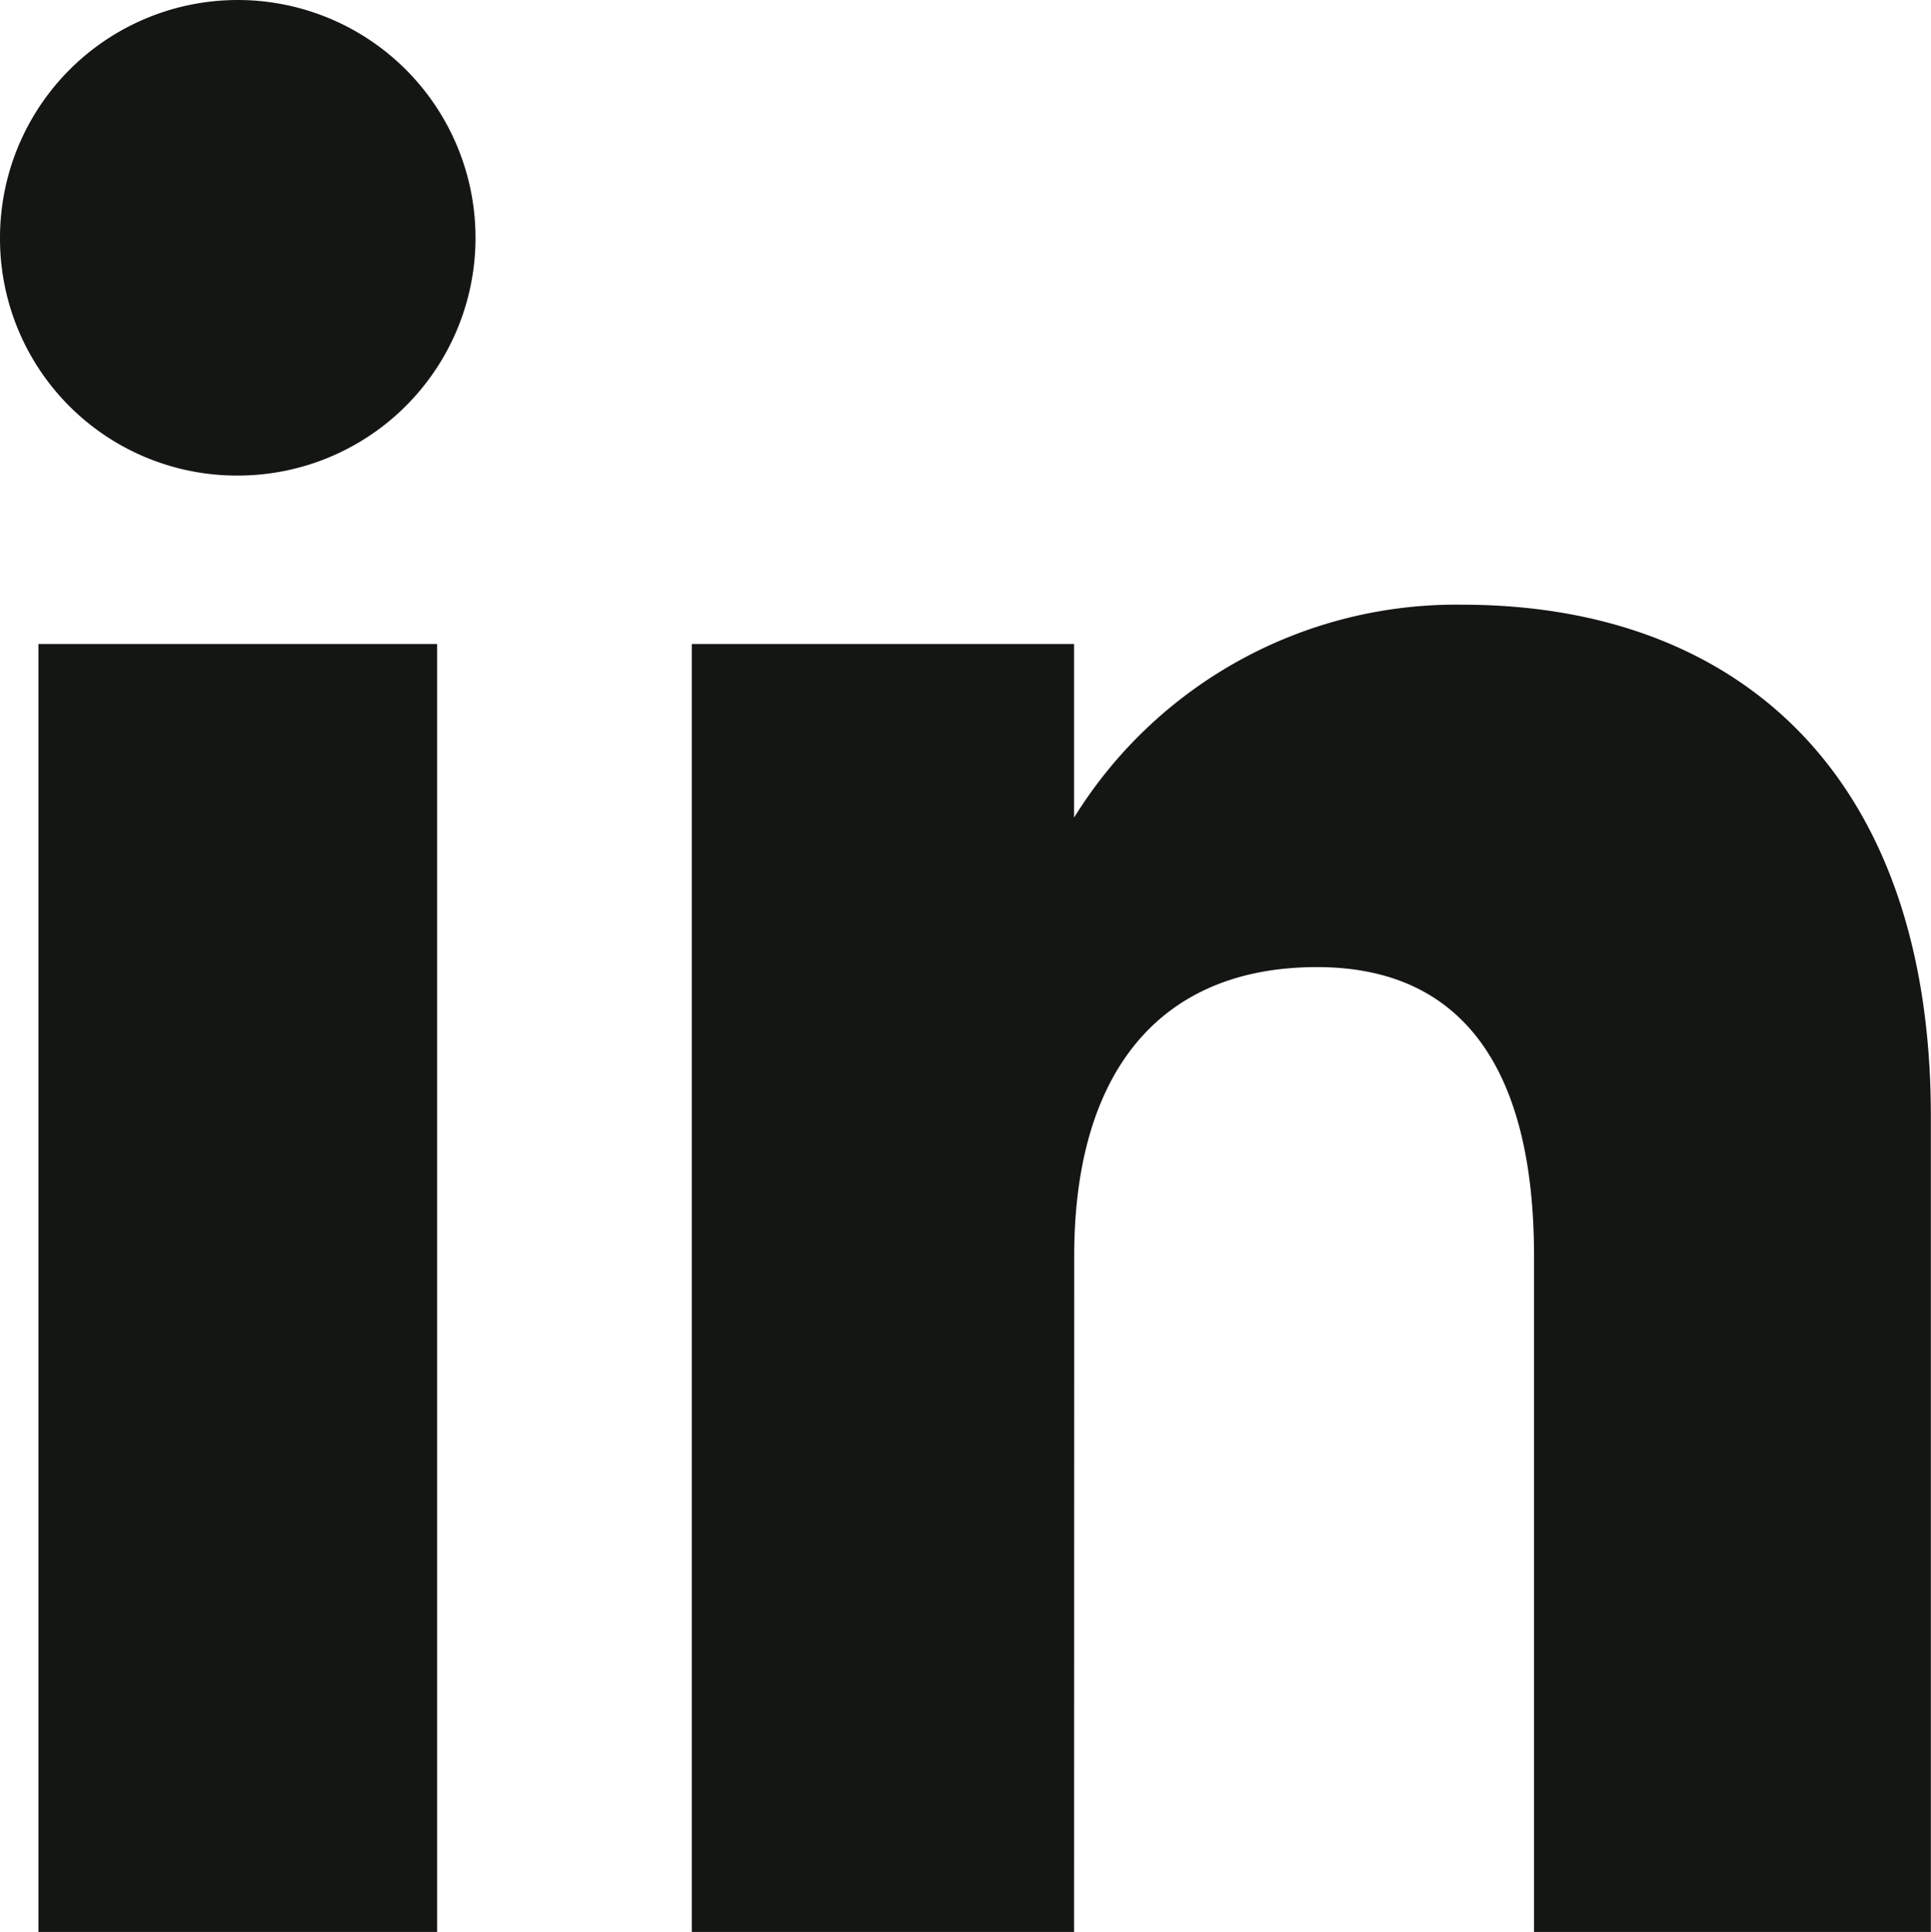
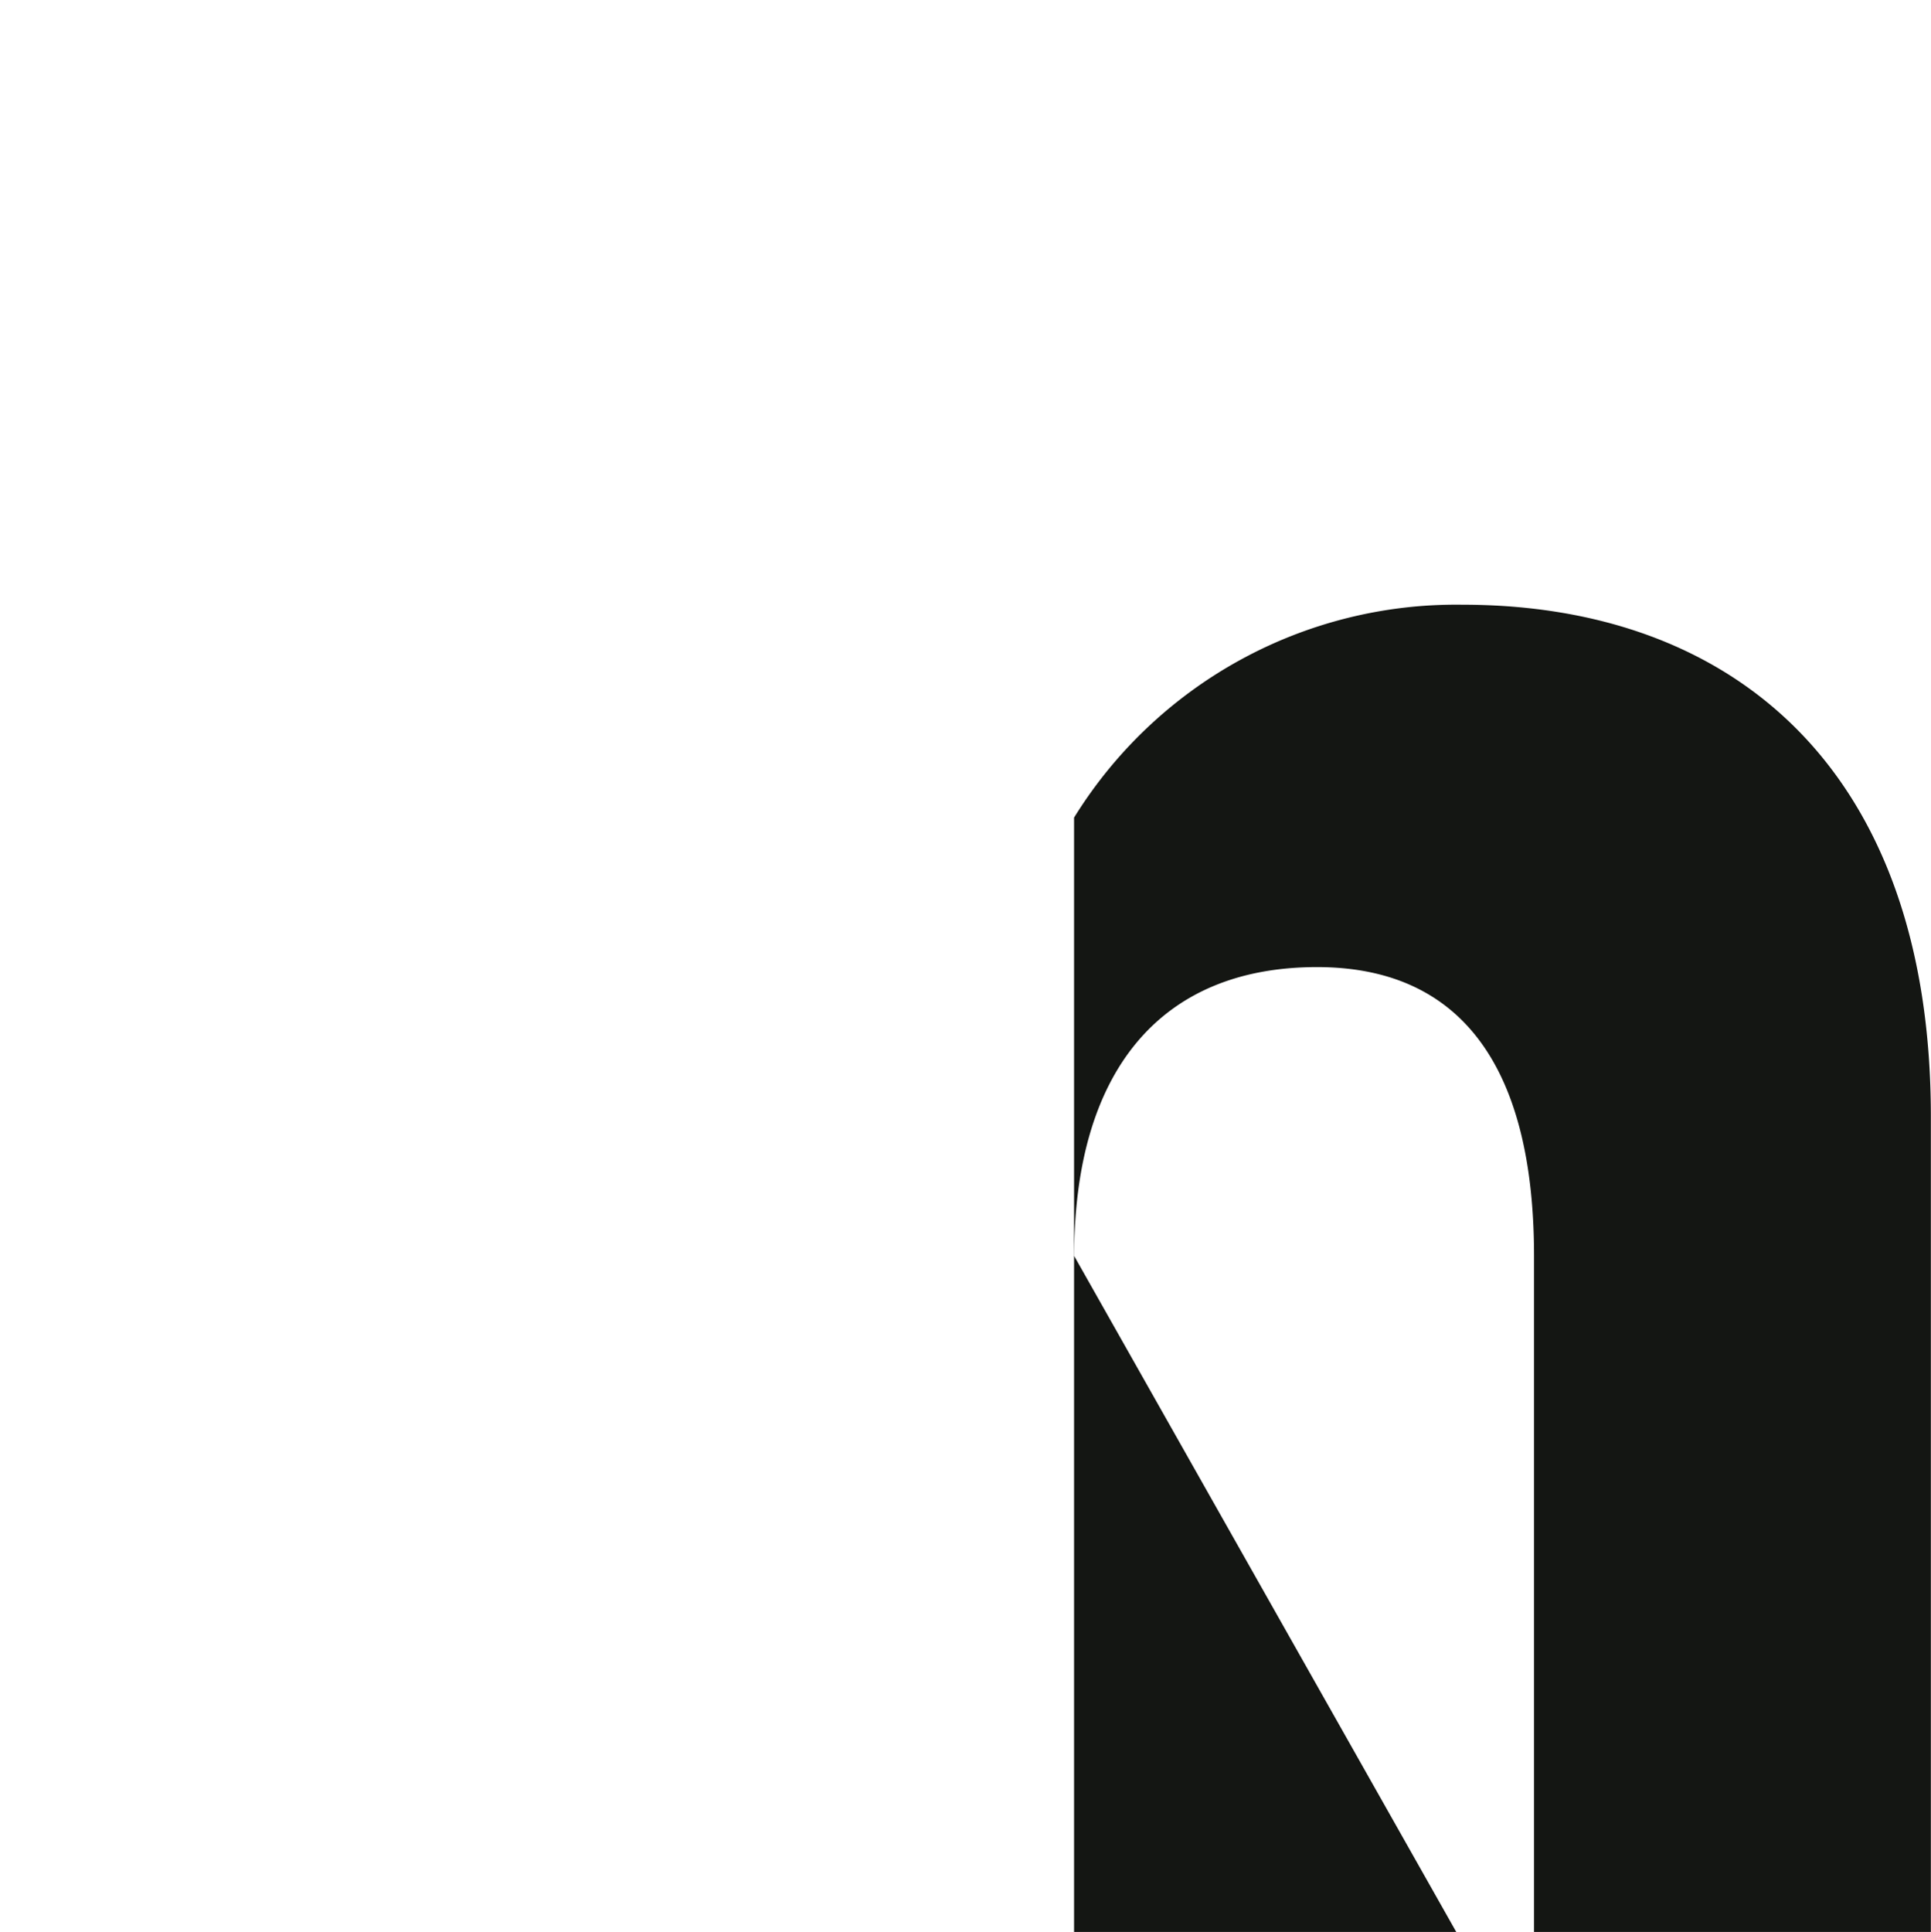
<svg xmlns="http://www.w3.org/2000/svg" width="13.669" height="13.674" viewBox="0 0 13.669 13.674">
  <g id="Group_517" data-name="Group 517" transform="translate(0 0)">
    <g id="Group_516" data-name="Group 516">
-       <rect id="Rectangle_185" data-name="Rectangle 185" width="2.822" height="9.116" transform="translate(0.272 4.558)" fill="#141613" />
-       <path id="Path_685" data-name="Path 685" d="M134.773,7750.991a1.683,1.683,0,1,0-1.669-1.685A1.677,1.677,0,0,0,134.773,7750.991Z" transform="translate(-133.104 -7747.625)" fill="#141613" />
-     </g>
-     <path id="Path_686" data-name="Path 686" d="M141.621,7757.314c0-1.283.59-2.045,1.719-2.045,1.038,0,1.536.731,1.536,2.045v4.784h2.809v-5.772c0-2.44-1.385-3.622-3.317-3.622a3.18,3.18,0,0,0-2.748,1.507v-1.229h-2.706v9.117h2.706Z" transform="translate(-134.017 -7748.424)" fill="#141613" />
+       </g>
+     <path id="Path_686" data-name="Path 686" d="M141.621,7757.314c0-1.283.59-2.045,1.719-2.045,1.038,0,1.536.731,1.536,2.045v4.784h2.809v-5.772c0-2.44-1.385-3.622-3.317-3.622a3.18,3.18,0,0,0-2.748,1.507v-1.229v9.117h2.706Z" transform="translate(-134.017 -7748.424)" fill="#141613" />
  </g>
</svg>